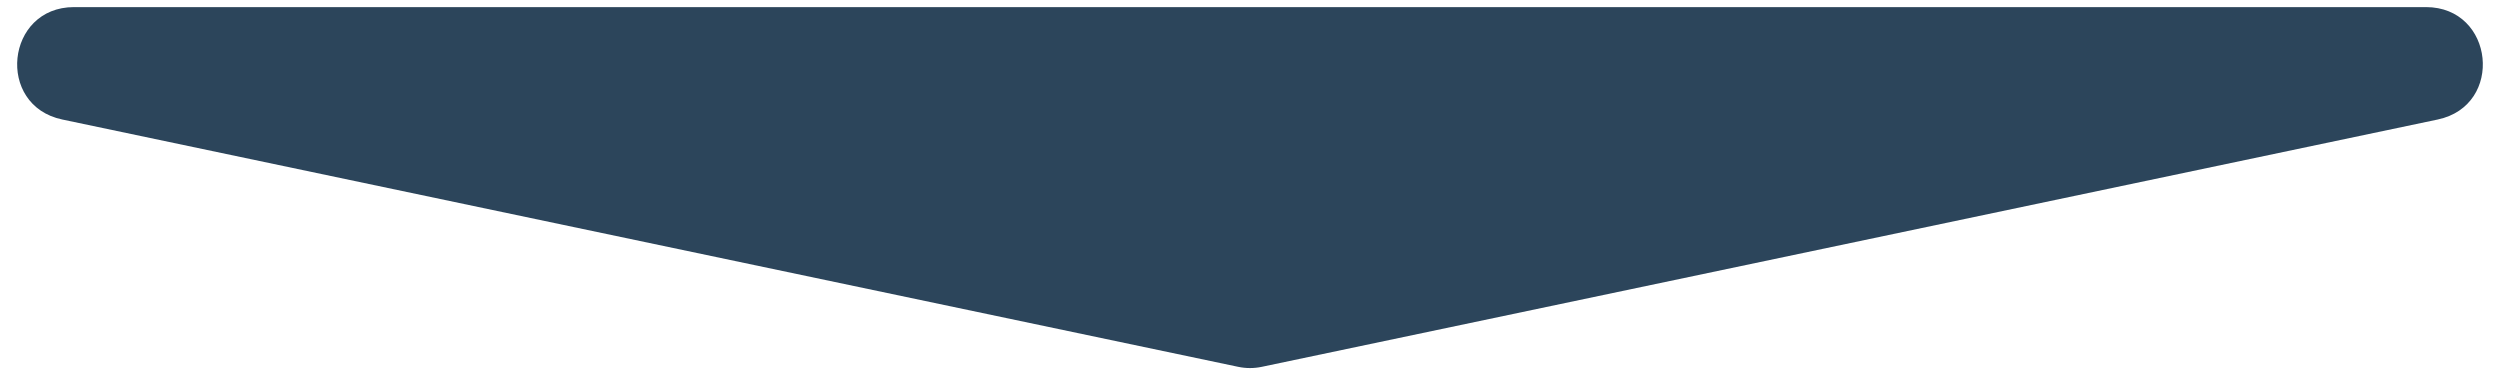
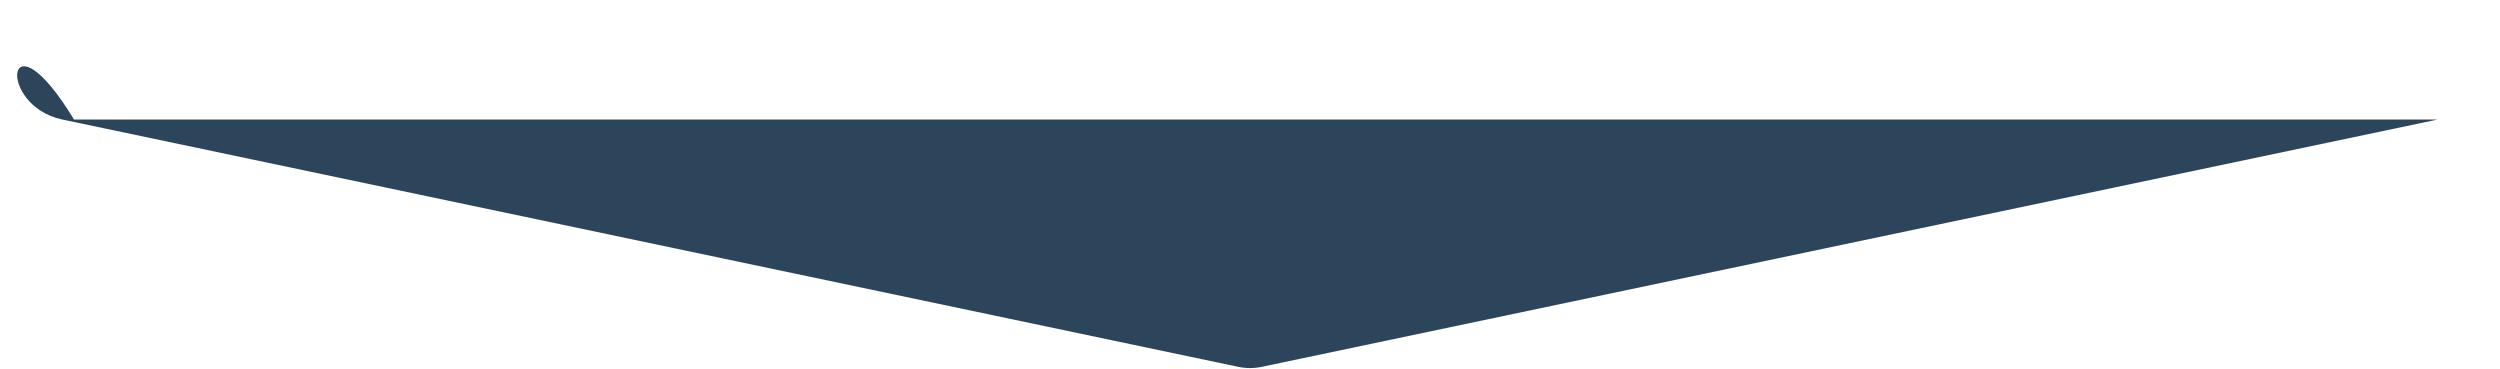
<svg xmlns="http://www.w3.org/2000/svg" width="88" height="13" viewBox="0 0 88 13" fill="none">
-   <path d="M43.588 12.913C43.86 12.97 44.14 12.97 44.412 12.913L85.807 4.207C88.159 3.712 87.799 0.25 85.395 0.25H2.605C0.201 0.25 -0.159 3.712 2.193 4.207L43.588 12.913Z" fill="#2C455B" />
+   <path d="M43.588 12.913C43.86 12.97 44.14 12.97 44.412 12.913L85.807 4.207H2.605C0.201 0.25 -0.159 3.712 2.193 4.207L43.588 12.913Z" fill="#2C455B" />
</svg>